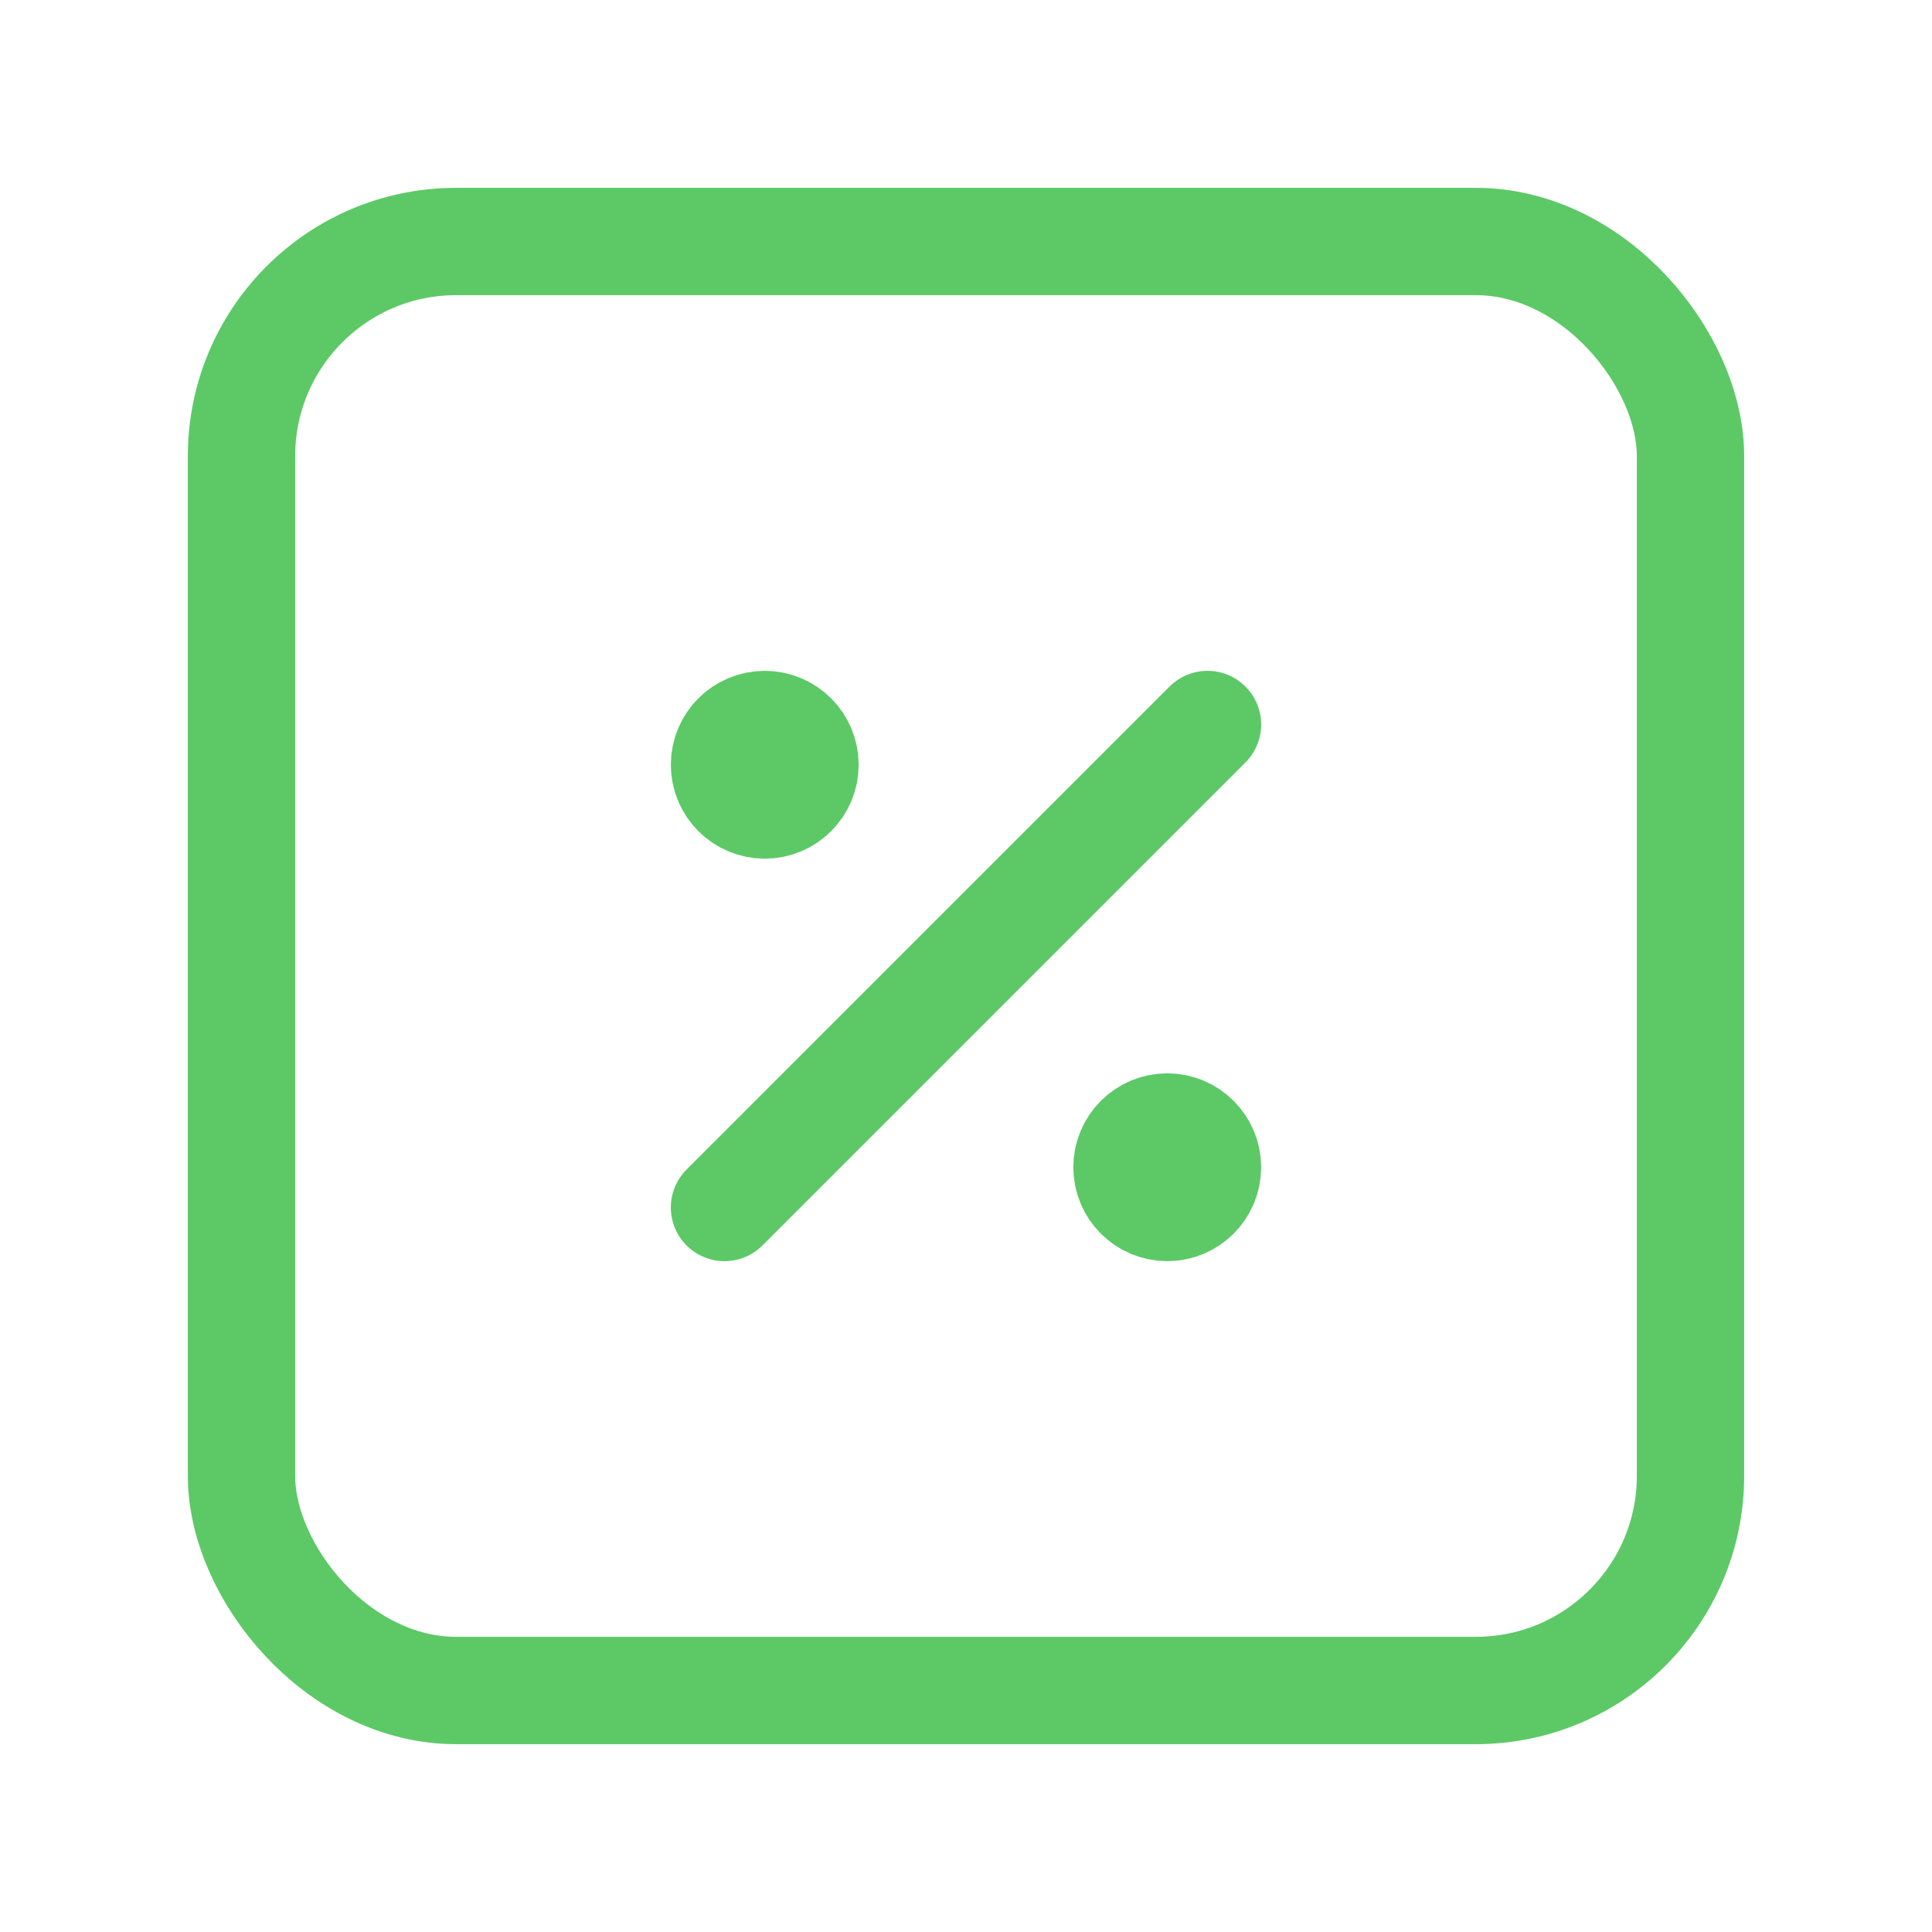
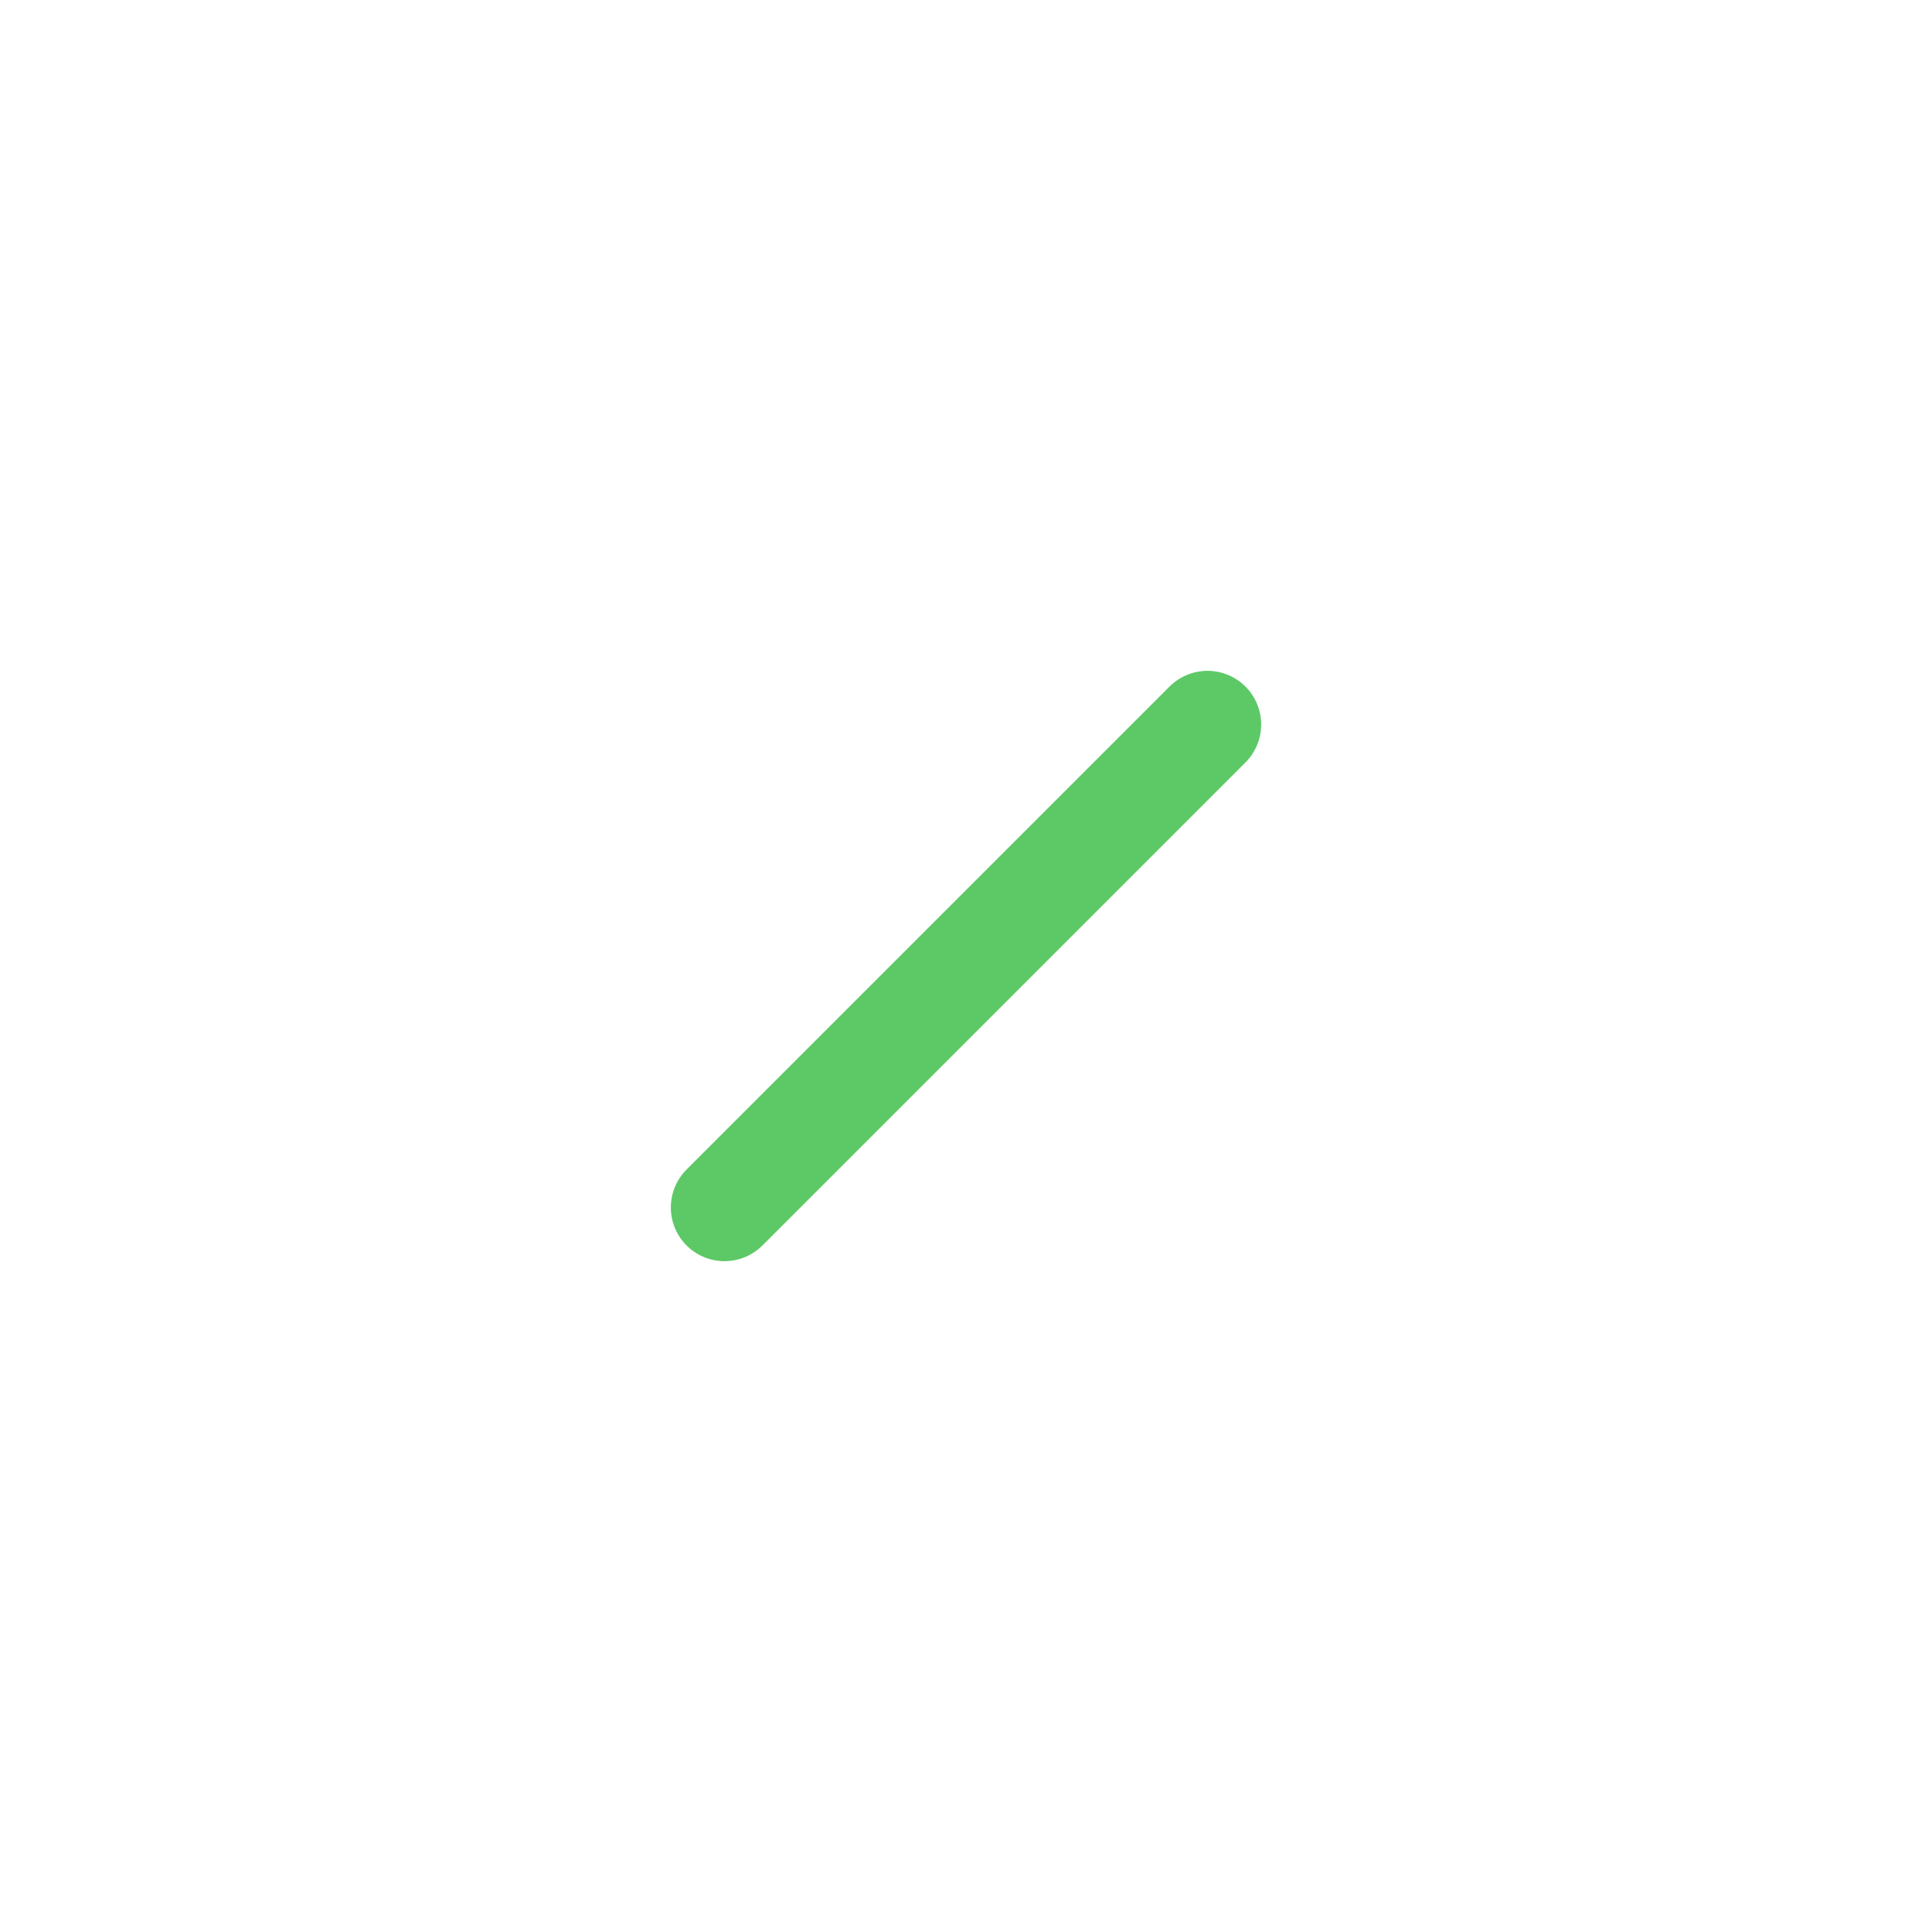
<svg xmlns="http://www.w3.org/2000/svg" width="36" height="36" viewBox="0 0 36 36" fill="none">
  <path d="M13.5 22.5L22.5 13.5" stroke="#5CC966" stroke-width="2" stroke-linecap="round" stroke-linejoin="round" />
-   <path d="M14.25 15C14.664 15 15 14.664 15 14.25C15 13.836 14.664 13.5 14.25 13.5C13.836 13.5 13.5 13.836 13.5 14.25C13.5 14.664 13.836 15 14.25 15Z" fill="#5CC966" stroke="#5CC966" stroke-width="2" stroke-linecap="round" stroke-linejoin="round" />
-   <path d="M21.75 22.5C22.164 22.5 22.5 22.164 22.5 21.75C22.5 21.336 22.164 21 21.75 21C21.336 21 21 21.336 21 21.75C21 22.164 21.336 22.5 21.75 22.5Z" fill="#5CC966" stroke="#5CC966" stroke-width="2" stroke-linecap="round" stroke-linejoin="round" />
-   <rect x="4.5" y="4.5" width="27" height="27" rx="4" stroke="#5CC966" stroke-width="2" />
</svg>